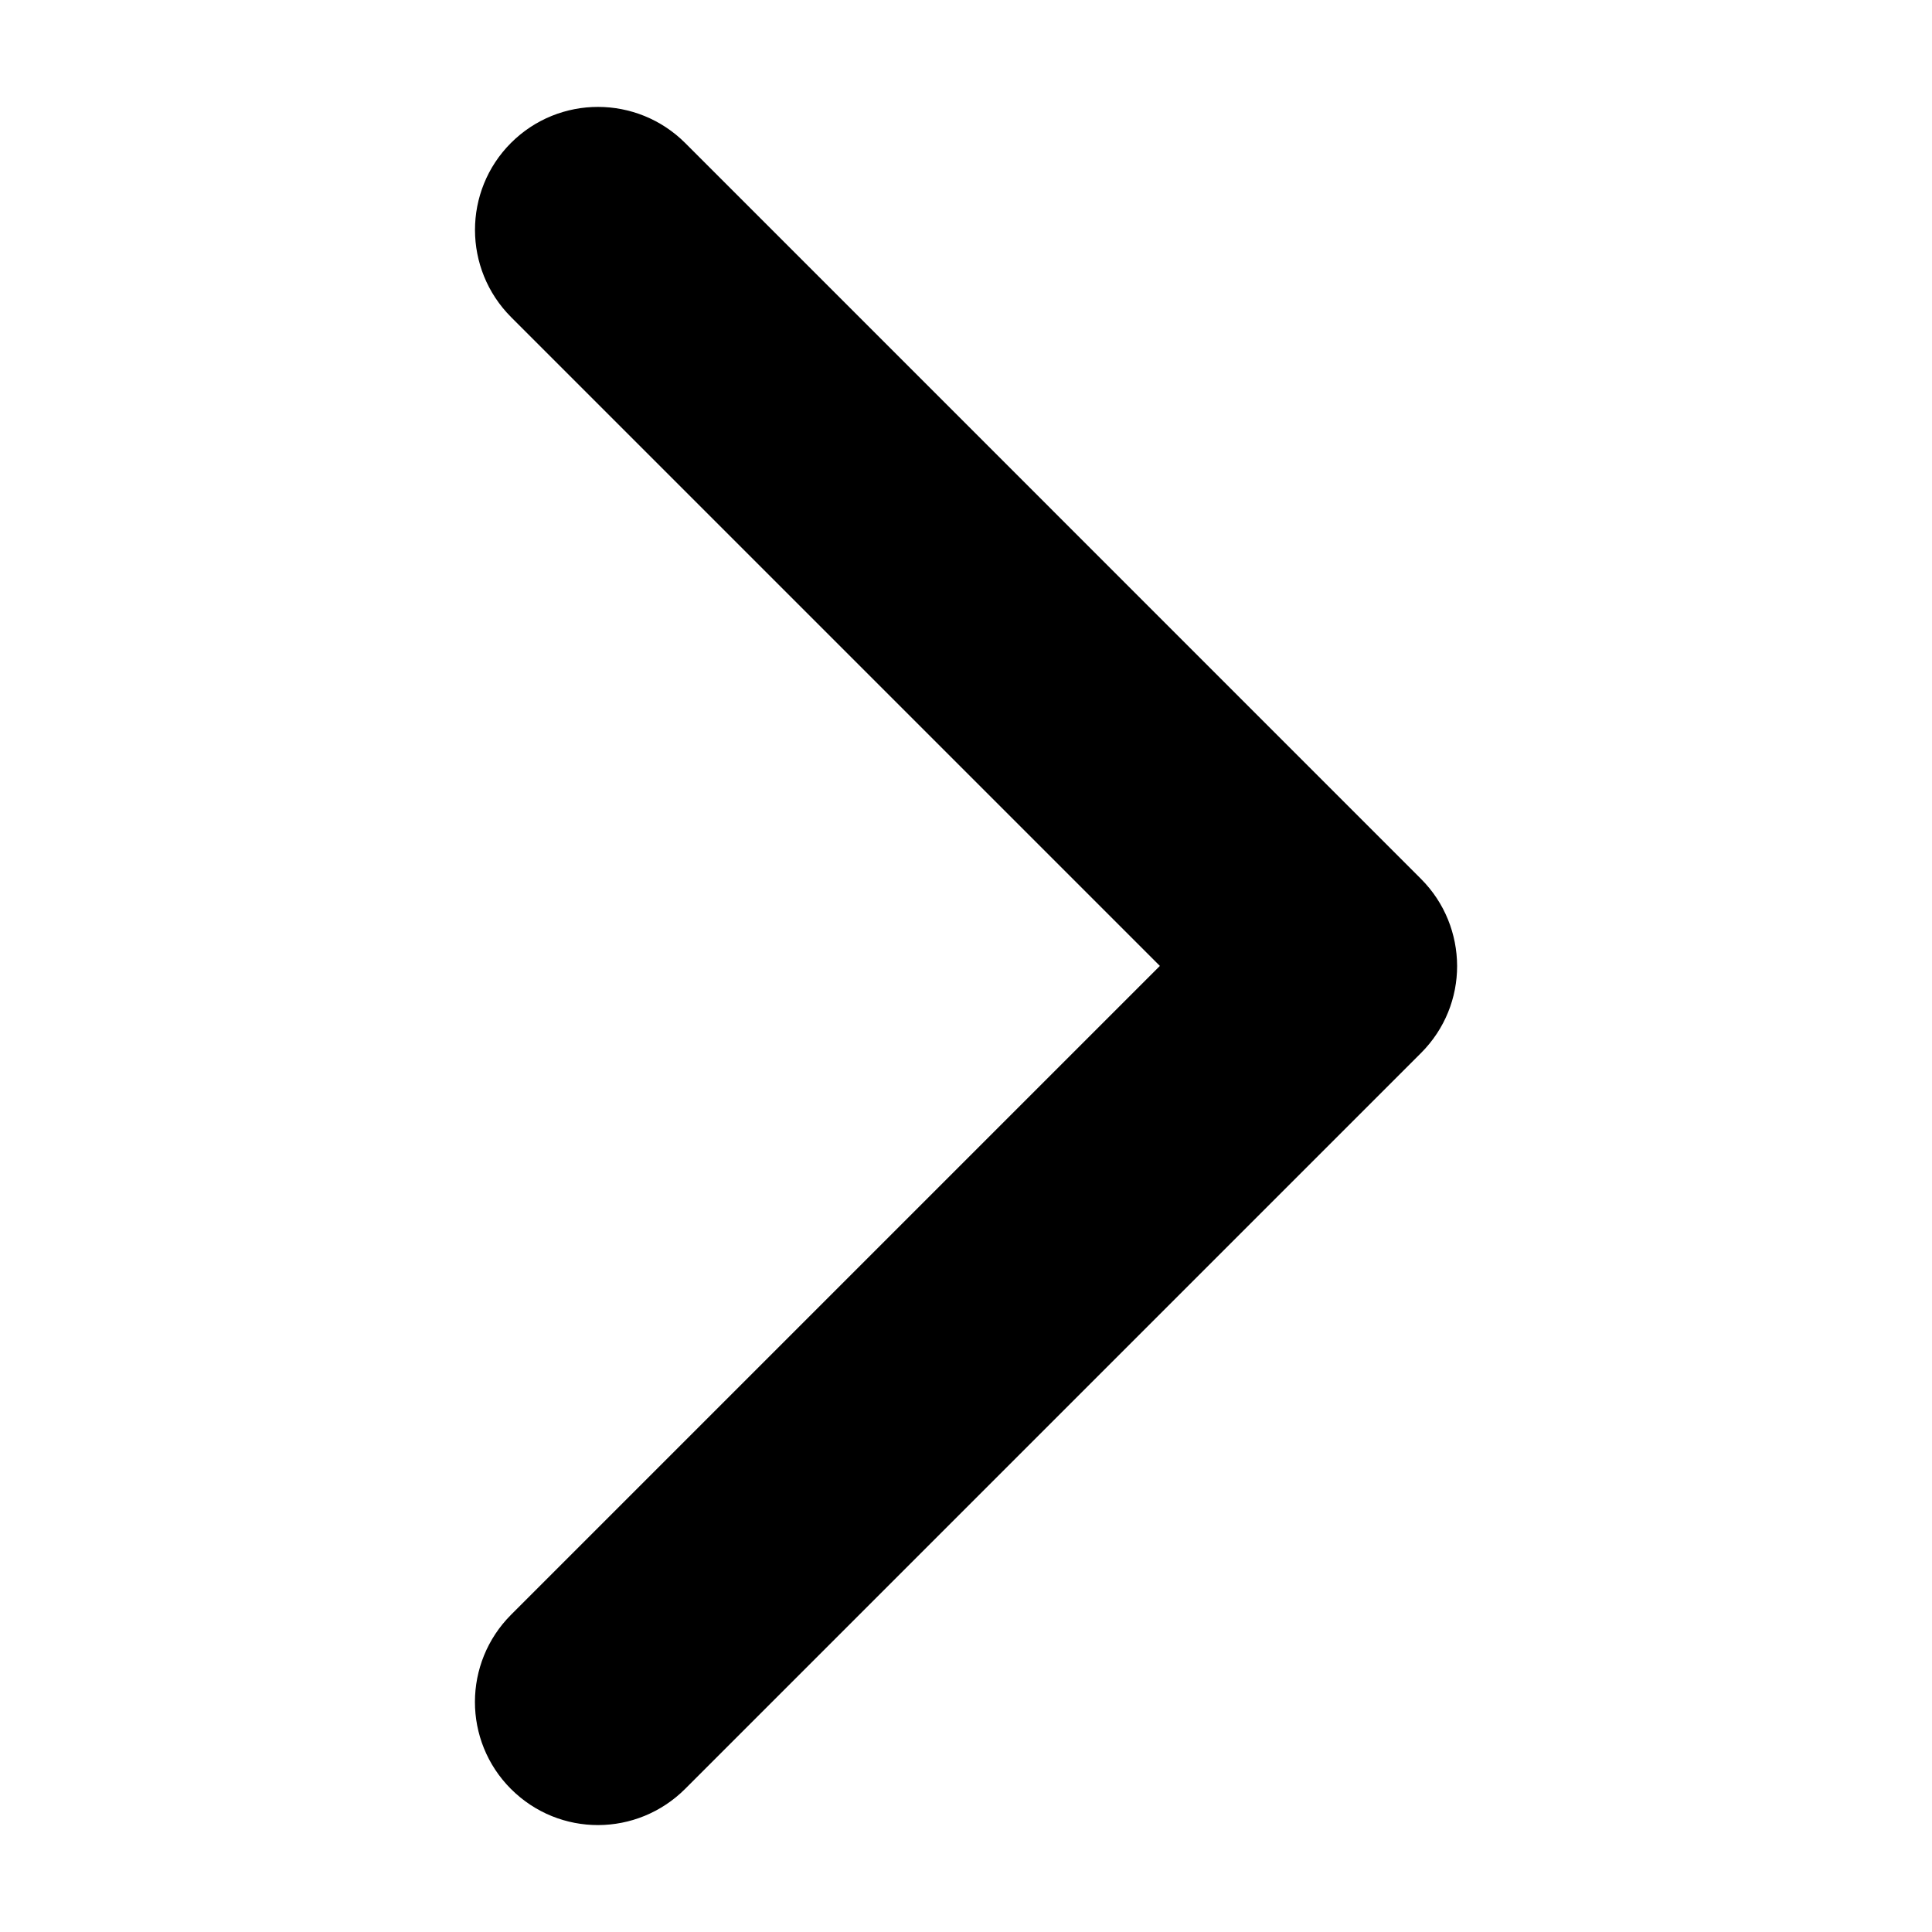
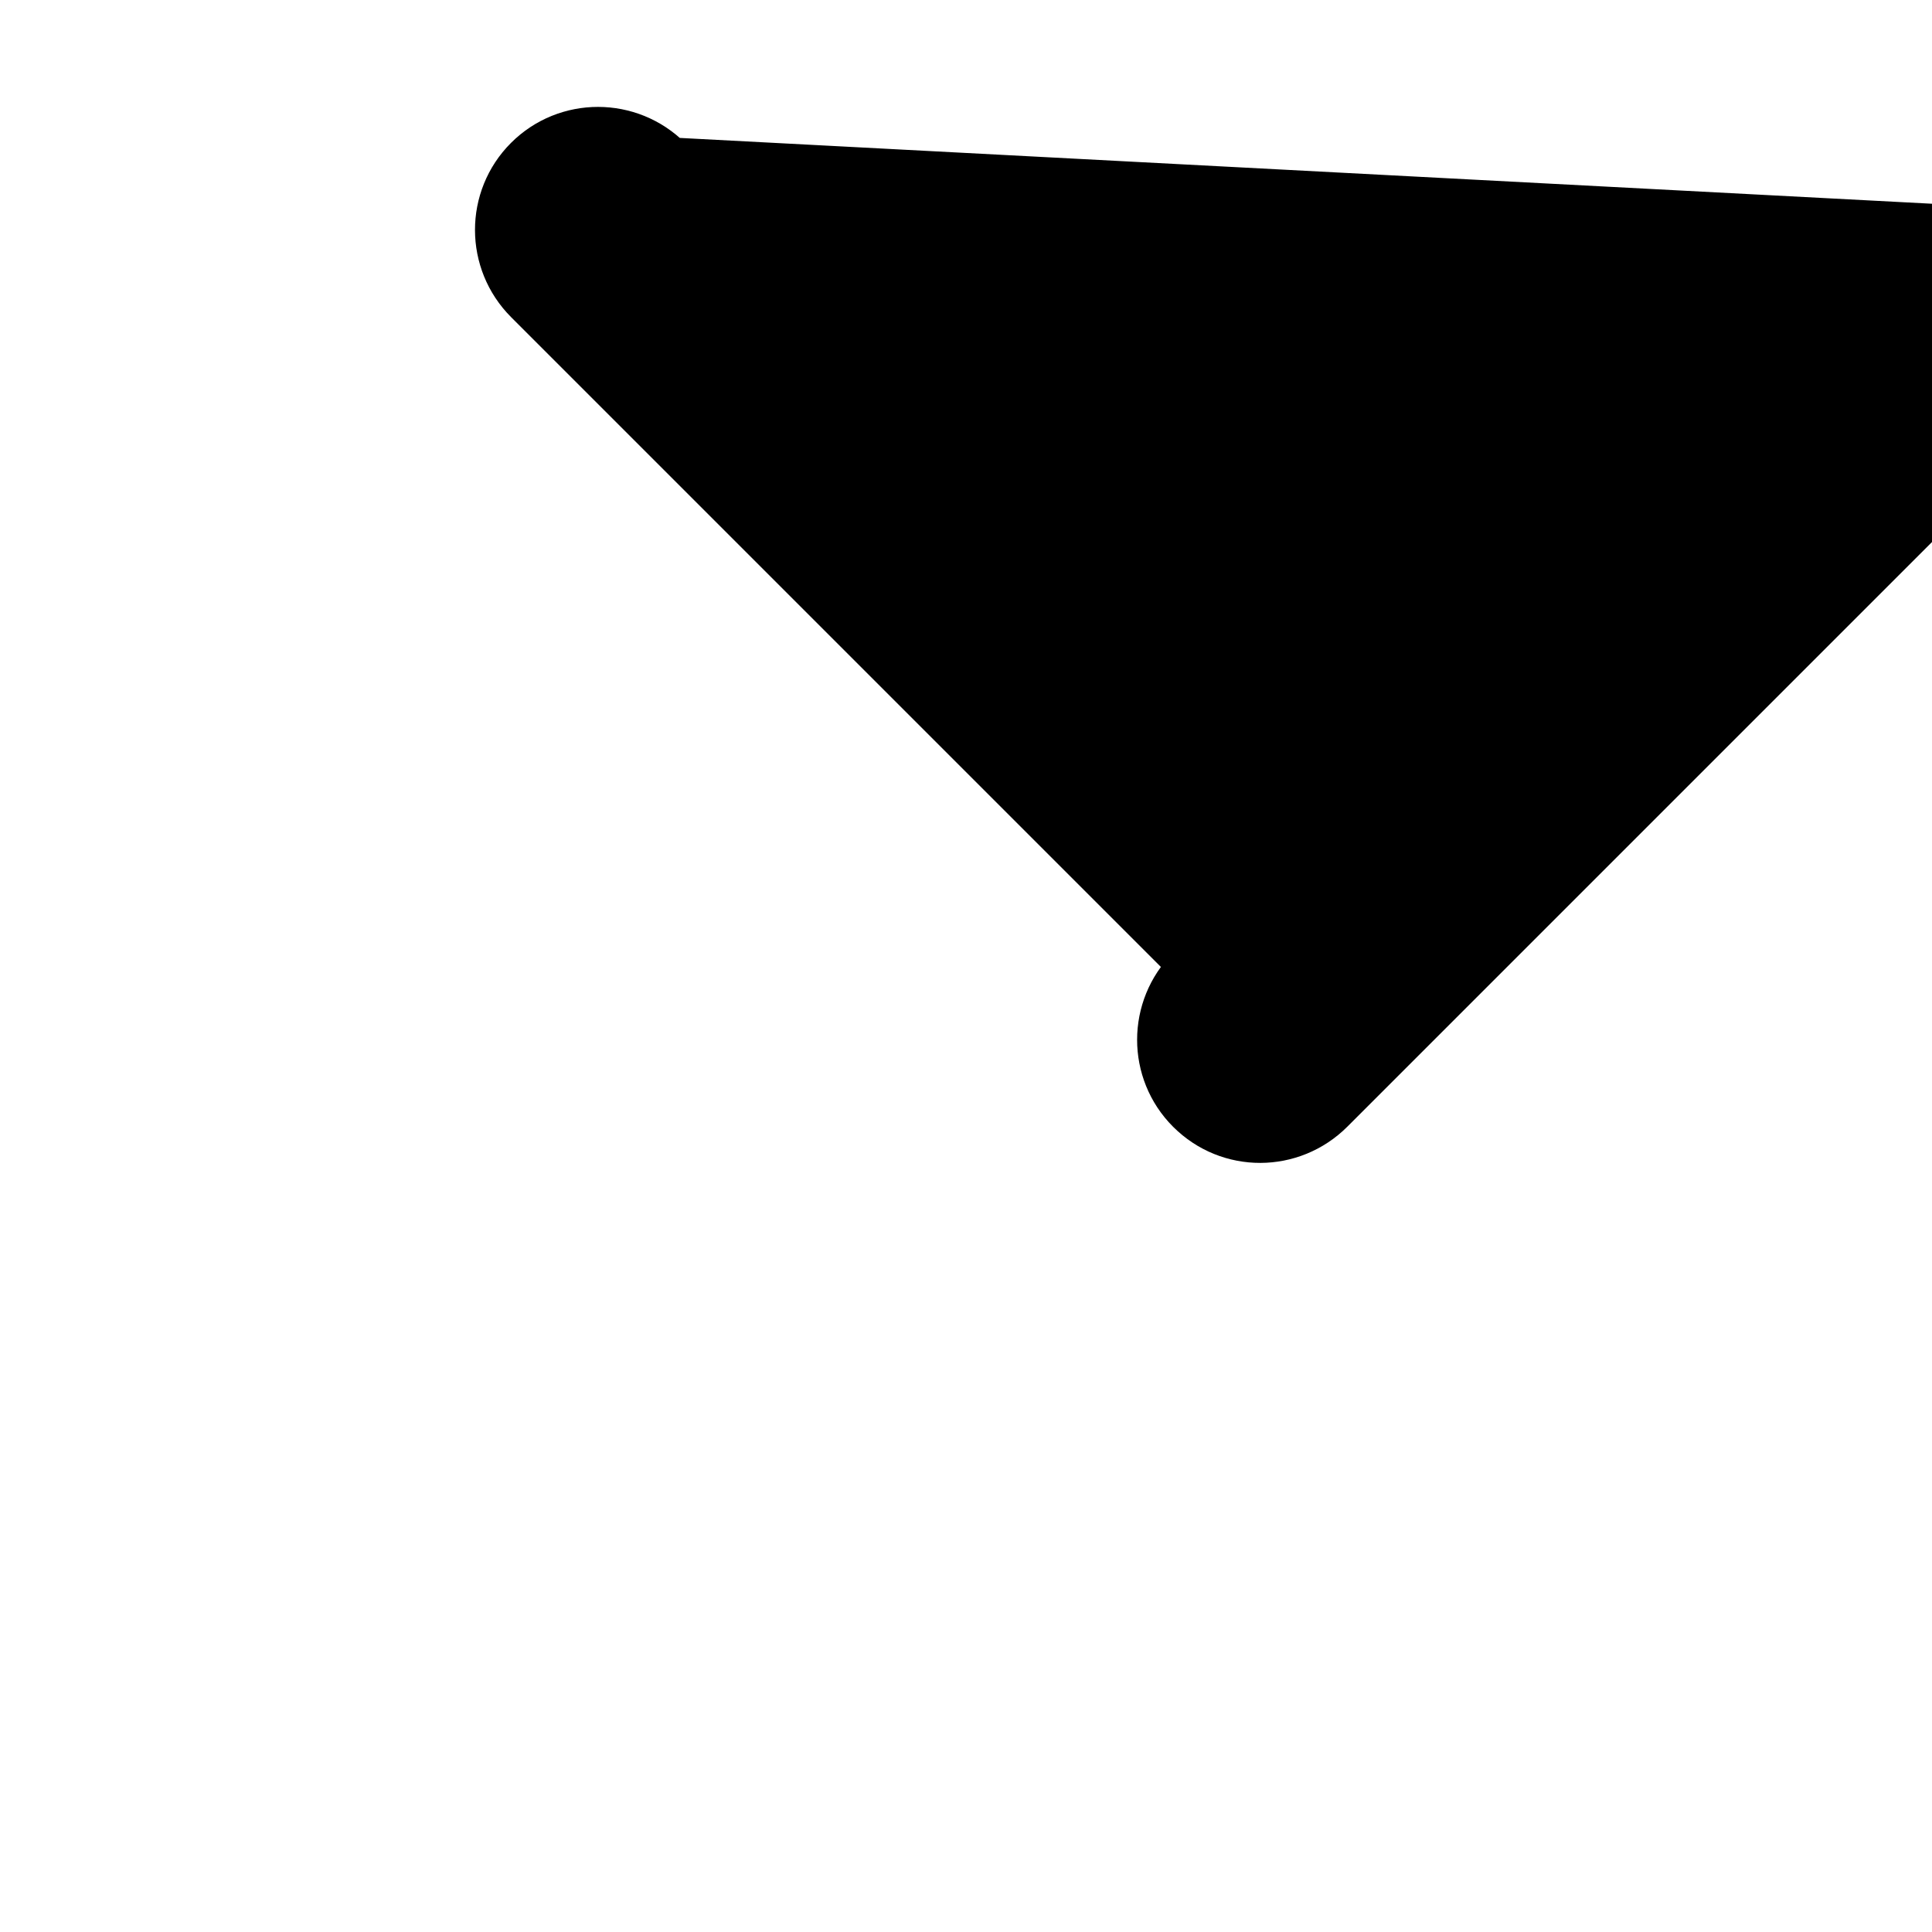
<svg xmlns="http://www.w3.org/2000/svg" id="Layer_1" data-name="Layer 1" viewBox="0 0 507 507">
  <defs>
    <style>
      .cls-1 {
        fill-rule: evenodd;
        stroke: #000;
        stroke-miterlimit: 10;
        stroke-width: 10px;
      }
    </style>
  </defs>
-   <path class="cls-1" d="M311.44,253.49l-173.77,173.77c-10.7,10.7-10.71,28.01-.05,38.67,10.74,10.74,27.98,10.64,38.67-.05l193.04-193.04.02-.02s.02-.02.02-.02c5.36-5.36,8.02-12.34,8.01-19.32-.03-7-2.69-13.98-8.01-19.3,0,0-.02-.02-.02-.02,0,0-.02-.02-.02-.02L176.3,41.09c-10.7-10.7-28.01-10.71-38.67-.05s-10.64,27.98.05,38.67l173.77,173.77Z" />
+   <path class="cls-1" d="M311.44,253.49c-10.7,10.7-10.71,28.01-.05,38.67,10.74,10.74,27.98,10.64,38.67-.05l193.04-193.04.02-.02s.02-.02.02-.02c5.36-5.36,8.02-12.34,8.01-19.32-.03-7-2.69-13.98-8.01-19.3,0,0-.02-.02-.02-.02,0,0-.02-.02-.02-.02L176.3,41.09c-10.7-10.7-28.01-10.71-38.67-.05s-10.64,27.98.05,38.67l173.77,173.77Z" />
</svg>